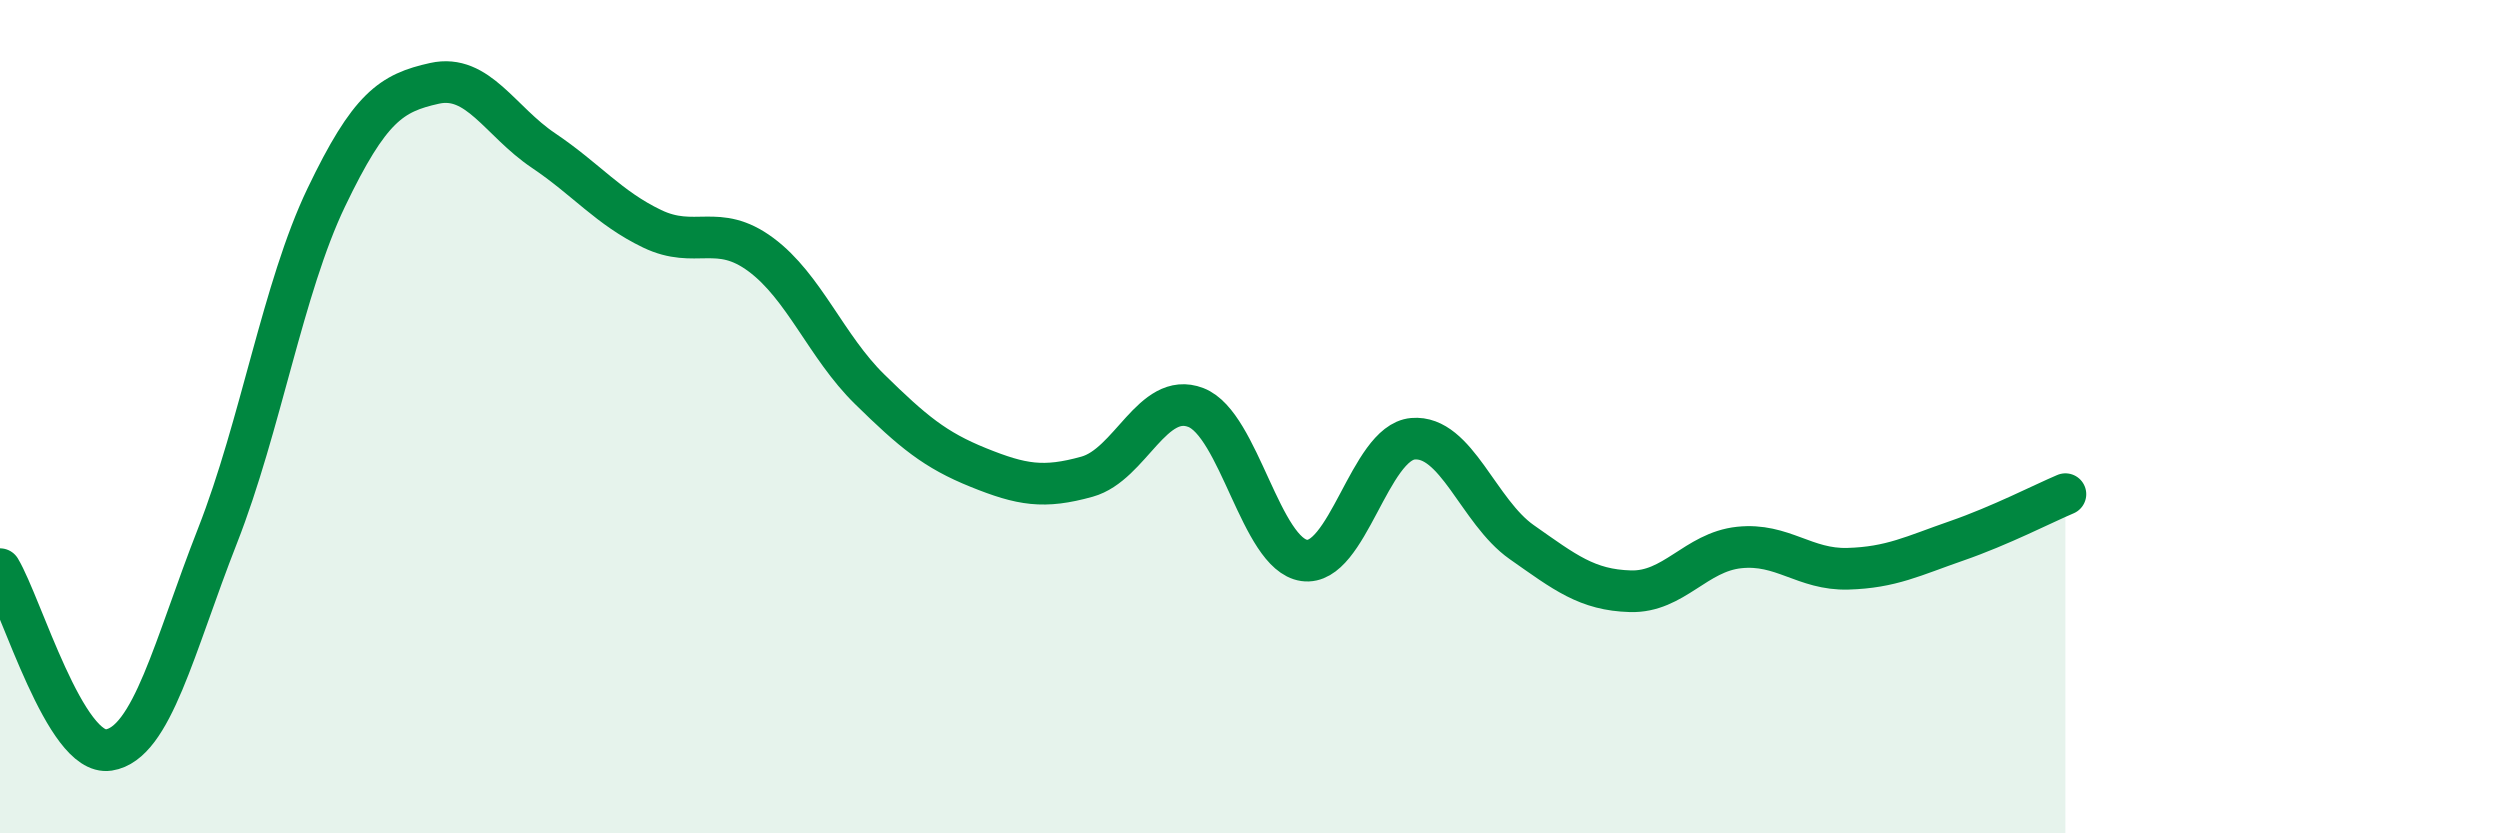
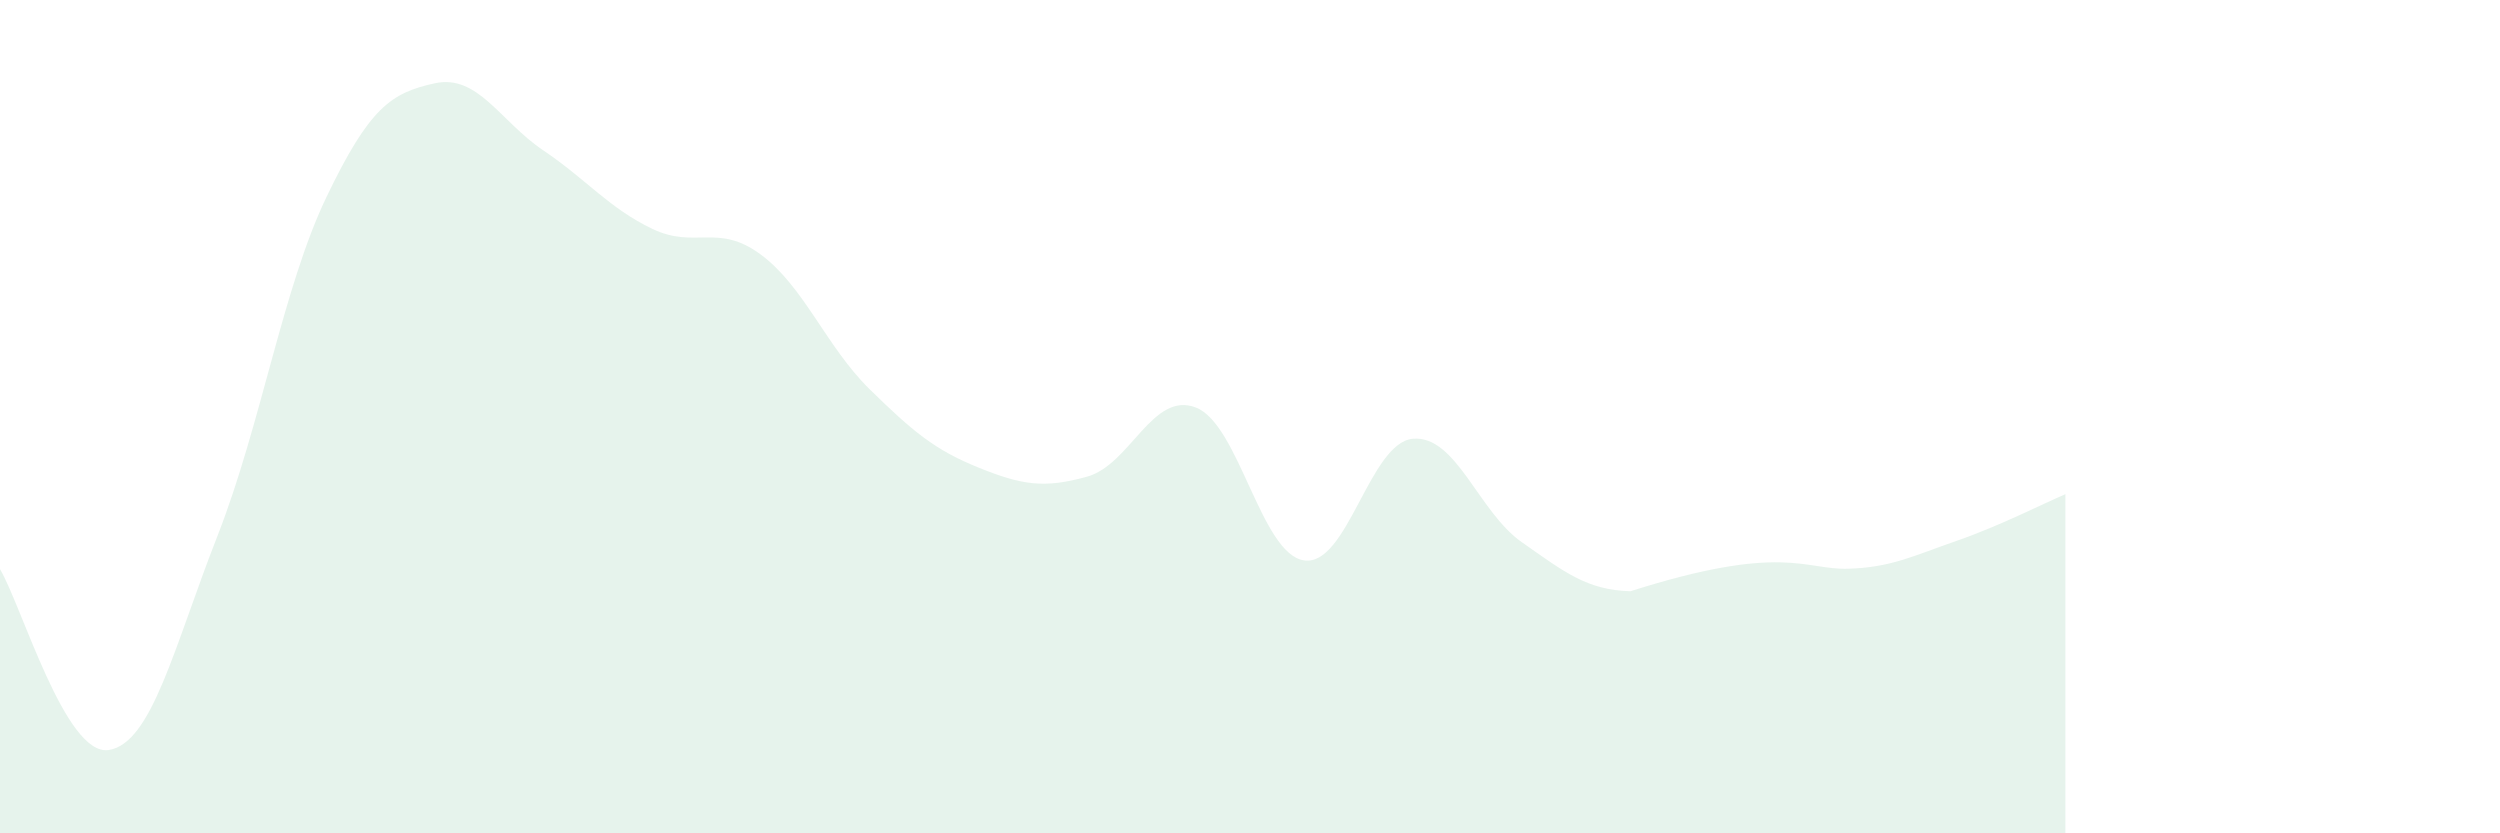
<svg xmlns="http://www.w3.org/2000/svg" width="60" height="20" viewBox="0 0 60 20">
-   <path d="M 0,13.66 C 0.52,14.53 1.57,18.16 2.61,18 C 3.65,17.84 4.18,15.51 5.22,12.86 C 6.26,10.21 6.79,6.91 7.83,4.74 C 8.87,2.57 9.39,2.23 10.43,2 C 11.47,1.77 12,2.91 13.04,3.61 C 14.08,4.31 14.61,4.99 15.65,5.49 C 16.69,5.99 17.22,5.34 18.26,6.11 C 19.3,6.88 19.83,8.32 20.87,9.34 C 21.91,10.36 22.44,10.8 23.48,11.22 C 24.52,11.64 25.05,11.73 26.09,11.44 C 27.13,11.15 27.66,9.38 28.7,9.78 C 29.74,10.18 30.26,13.3 31.3,13.45 C 32.34,13.6 32.87,10.62 33.91,10.53 C 34.95,10.44 35.48,12.28 36.52,13.01 C 37.56,13.74 38.09,14.16 39.13,14.19 C 40.17,14.22 40.7,13.25 41.74,13.14 C 42.78,13.03 43.31,13.68 44.35,13.65 C 45.39,13.62 45.92,13.34 46.96,12.98 C 48,12.62 49.05,12.08 49.57,11.86L49.57 20L0 20Z" fill="#008740" opacity="0.1" stroke-linecap="round" stroke-linejoin="round" />
-   <path d="M 0,13.66 C 0.52,14.53 1.57,18.16 2.61,18 C 3.65,17.84 4.18,15.51 5.22,12.86 C 6.26,10.21 6.79,6.91 7.83,4.74 C 8.87,2.57 9.39,2.23 10.43,2 C 11.47,1.77 12,2.91 13.04,3.61 C 14.08,4.31 14.61,4.99 15.65,5.49 C 16.69,5.99 17.22,5.34 18.26,6.11 C 19.3,6.88 19.83,8.32 20.87,9.34 C 21.91,10.36 22.44,10.8 23.48,11.22 C 24.52,11.64 25.05,11.73 26.09,11.44 C 27.13,11.15 27.66,9.38 28.7,9.78 C 29.74,10.18 30.26,13.3 31.3,13.45 C 32.34,13.6 32.87,10.62 33.91,10.53 C 34.95,10.44 35.48,12.28 36.52,13.01 C 37.56,13.74 38.09,14.16 39.13,14.19 C 40.17,14.22 40.7,13.25 41.74,13.14 C 42.78,13.03 43.31,13.68 44.35,13.65 C 45.39,13.62 45.92,13.34 46.96,12.98 C 48,12.62 49.05,12.08 49.57,11.86" stroke="#008740" stroke-width="1" fill="none" stroke-linecap="round" stroke-linejoin="round" />
+   <path d="M 0,13.66 C 0.52,14.53 1.57,18.16 2.61,18 C 3.65,17.84 4.18,15.51 5.22,12.86 C 6.26,10.21 6.79,6.91 7.83,4.74 C 8.87,2.57 9.39,2.23 10.43,2 C 11.47,1.77 12,2.91 13.04,3.61 C 14.08,4.31 14.61,4.99 15.65,5.49 C 16.69,5.99 17.22,5.34 18.26,6.11 C 19.3,6.88 19.83,8.32 20.87,9.34 C 21.91,10.36 22.44,10.8 23.48,11.22 C 24.52,11.64 25.05,11.73 26.09,11.44 C 27.13,11.15 27.66,9.38 28.7,9.78 C 29.74,10.18 30.26,13.3 31.3,13.45 C 32.34,13.6 32.87,10.62 33.91,10.53 C 34.95,10.44 35.48,12.28 36.52,13.01 C 37.56,13.74 38.09,14.16 39.13,14.19 C 42.78,13.03 43.31,13.68 44.35,13.65 C 45.39,13.62 45.92,13.34 46.96,12.98 C 48,12.62 49.05,12.08 49.57,11.86L49.57 20L0 20Z" fill="#008740" opacity="0.1" stroke-linecap="round" stroke-linejoin="round" />
</svg>